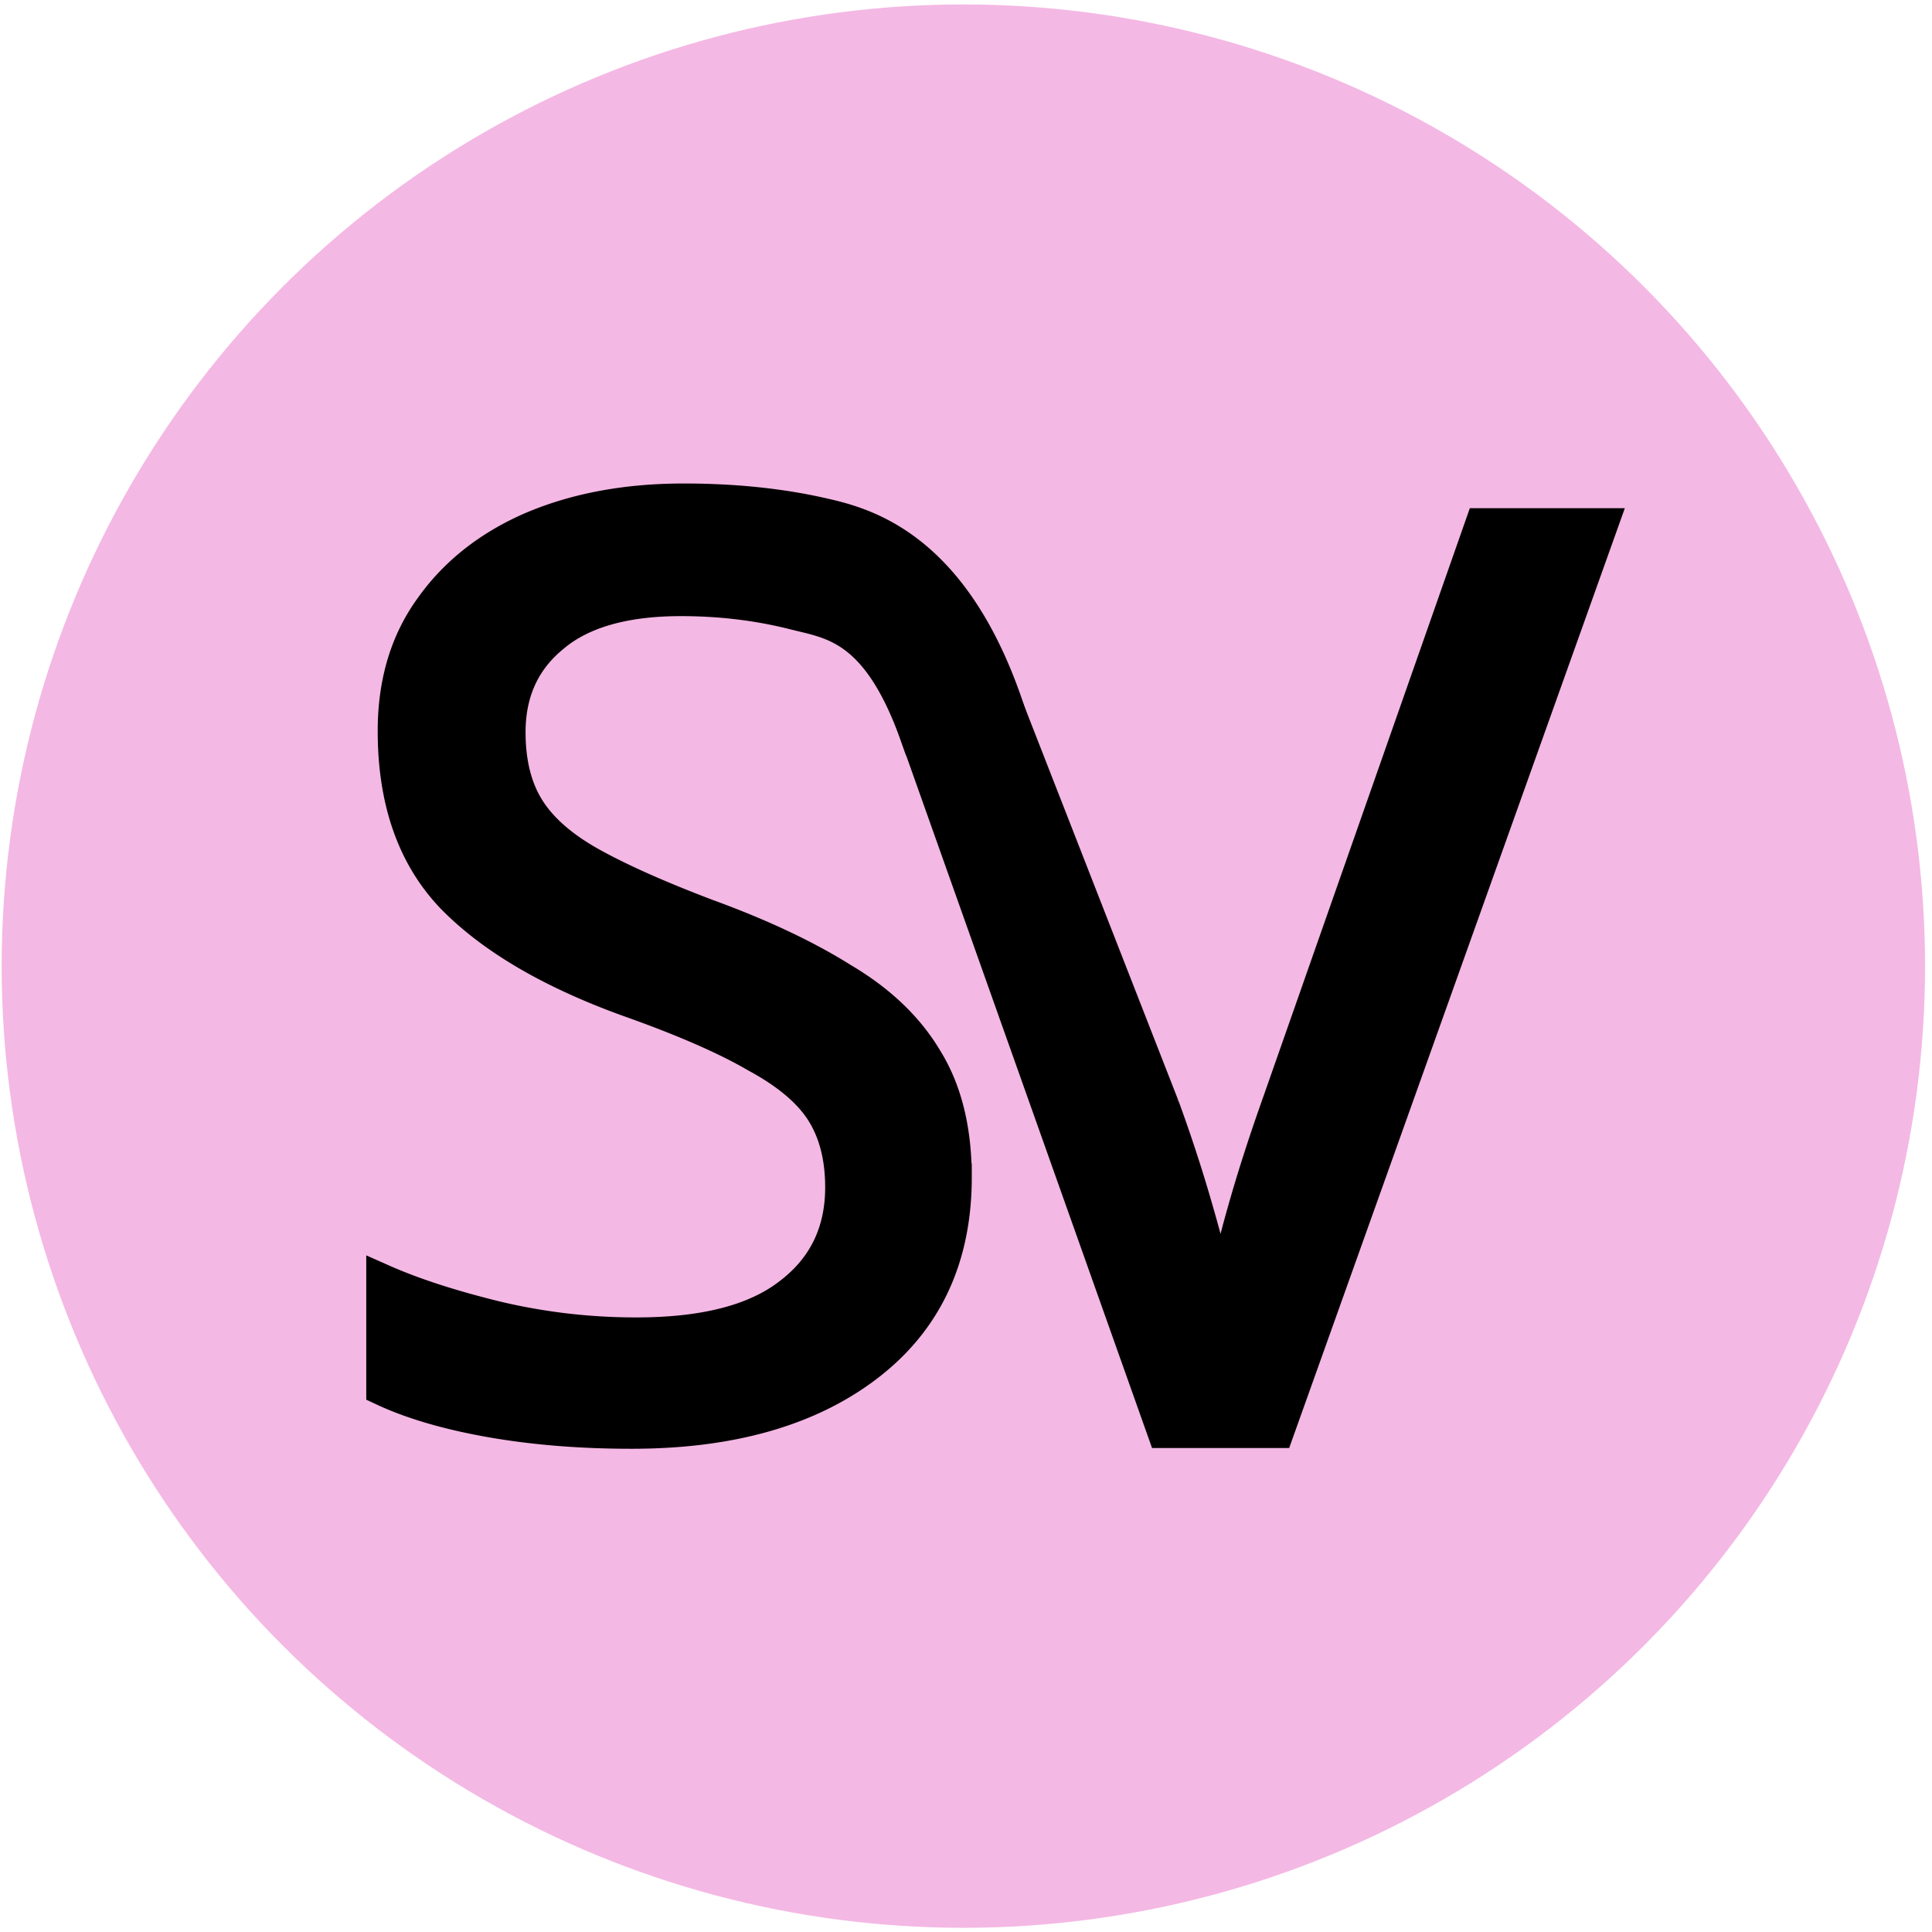
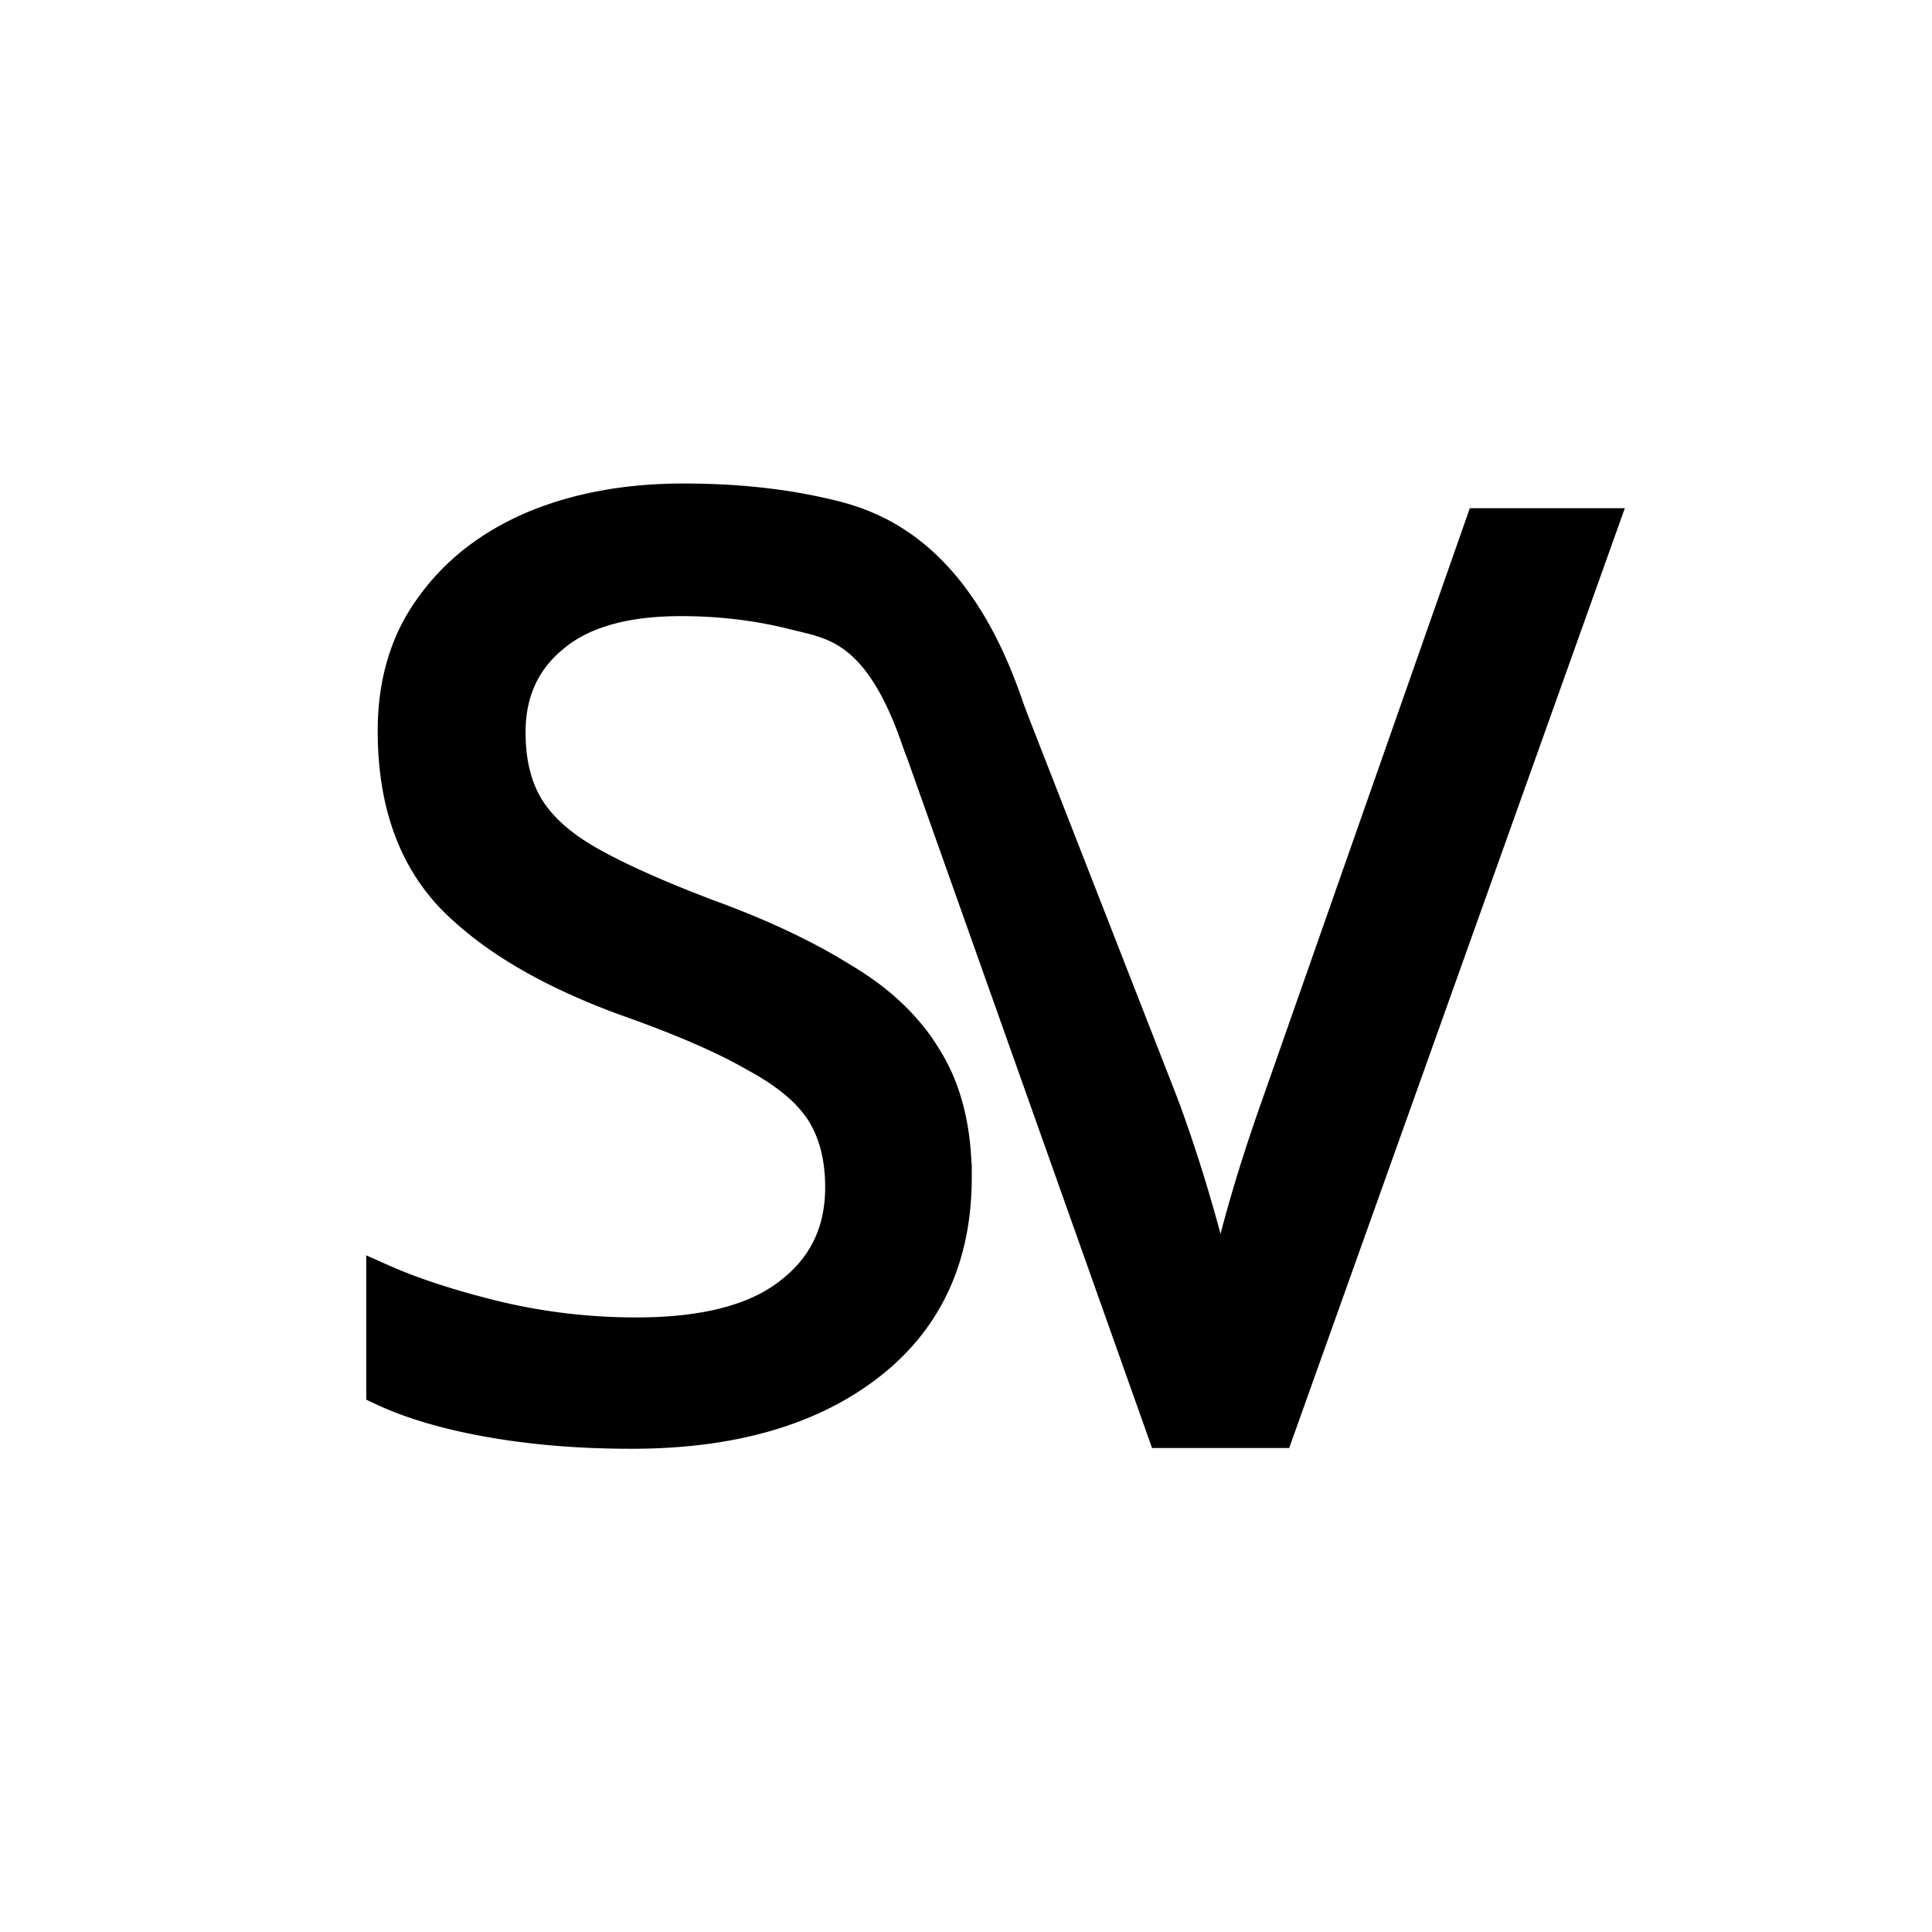
<svg xmlns="http://www.w3.org/2000/svg" viewBox="0 0 120 120" width="32" height="32">
-   <circle cx="59.836" cy="60.008" r="59.732" style="fill:#f4b8e4;fill-opacity:1" />
  <g style="stroke:#000;stroke-width:2;stroke-dasharray:none;stroke-opacity:1">
    <path d="M72.734 62.643c0 5-1.816 8.895-5.448 11.685-3.632 2.79-8.527 4.185-14.686 4.185-3.158 0-6.08-.237-8.764-.71-2.685-.474-4.922-1.132-6.712-1.975v-6.79c1.895.842 4.238 1.605 7.028 2.29a37.313 37.313 0 0 0 8.764 1.026c4.21 0 7.37-.816 9.475-2.447 2.158-1.632 3.237-3.843 3.237-6.633 0-1.842-.395-3.395-1.184-4.658-.79-1.264-2.159-2.422-4.106-3.474-1.895-1.106-4.553-2.264-7.975-3.475-4.79-1.737-8.422-3.868-10.896-6.395-2.421-2.527-3.632-5.974-3.632-10.343 0-3 .763-5.554 2.29-7.66 1.526-2.157 3.632-3.815 6.316-4.974 2.738-1.158 5.87-1.737 9.396-1.737 3.106 0 5.948.29 8.528.869 2.579.579 8.21 1.89 11.633 12.125L70.28 35.23c-2.385-6.706-5.18-6.986-7.495-7.565-2.264-.58-4.633-.869-7.107-.869-3.526 0-6.185.763-7.974 2.29-1.79 1.474-2.685 3.448-2.685 5.922 0 1.895.395 3.474 1.185 4.737s2.079 2.395 3.868 3.395c1.79 1 4.211 2.08 7.264 3.237 3.317 1.211 6.106 2.527 8.37 3.948 2.316 1.369 4.053 3.027 5.211 4.975 1.21 1.947 1.816 4.395 1.816 7.343z" aria-label="S" style="font-size:48px;font-family:Sans;-inkscape-font-specification:&quot;Sans, Normal&quot;;white-space:pre;stroke:#000;stroke-width:2;stroke-dasharray:none;stroke-opacity:1" transform="translate(-13.375 10.473)" />
    <path d="M112.877 22.092 92.743 78.467h-7.106l-15.39-43.351 5.73-1.594 9.66 24.732a93.659 93.659 0 0 1 2.132 6.554c.58 2 1.053 3.921 1.421 5.764a77.8 77.8 0 0 1 1.422-5.843c.579-2.053 1.29-4.264 2.131-6.633l12.634-36.004Z" aria-label="V" style="font-size:48px;font-family:Sans;-inkscape-font-specification:&quot;Sans, Normal&quot;;white-space:pre;stroke:#000;stroke-width:2;stroke-dasharray:none;stroke-opacity:1" transform="translate(-13.375 10.473)" />
  </g>
</svg>